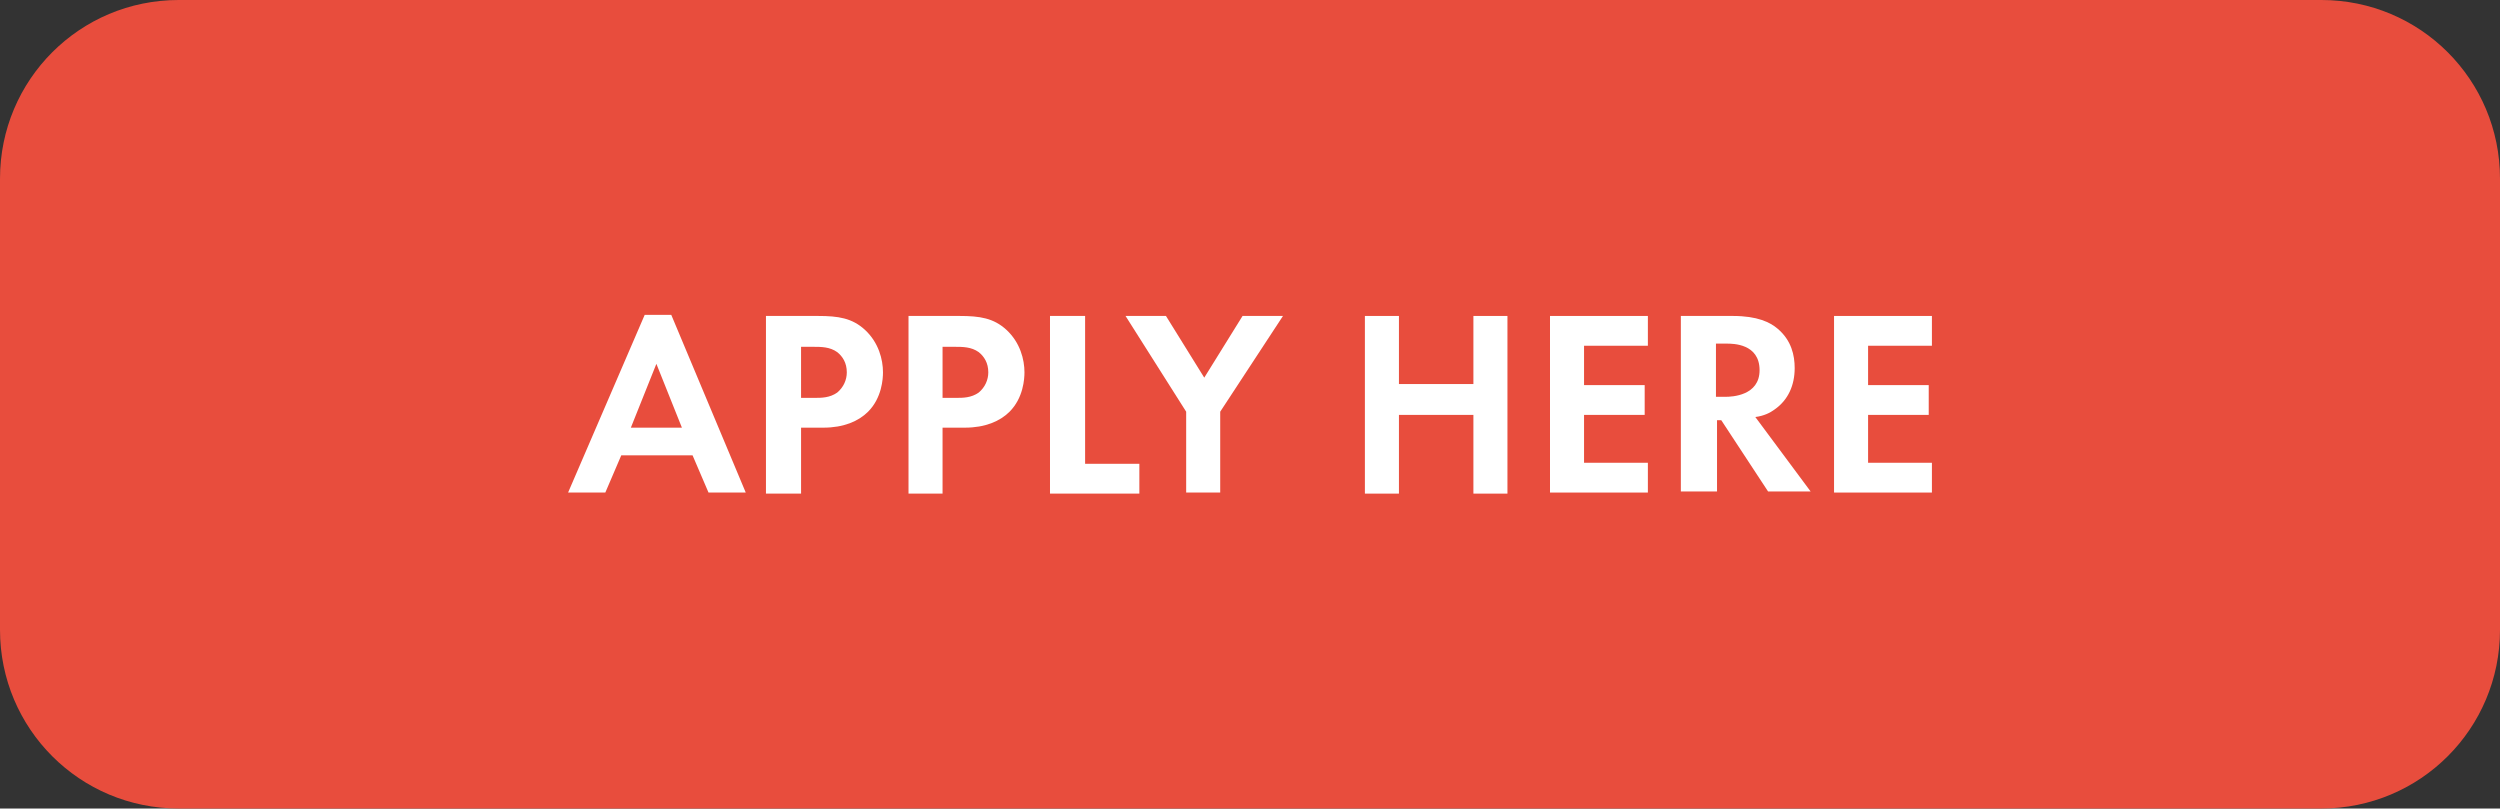
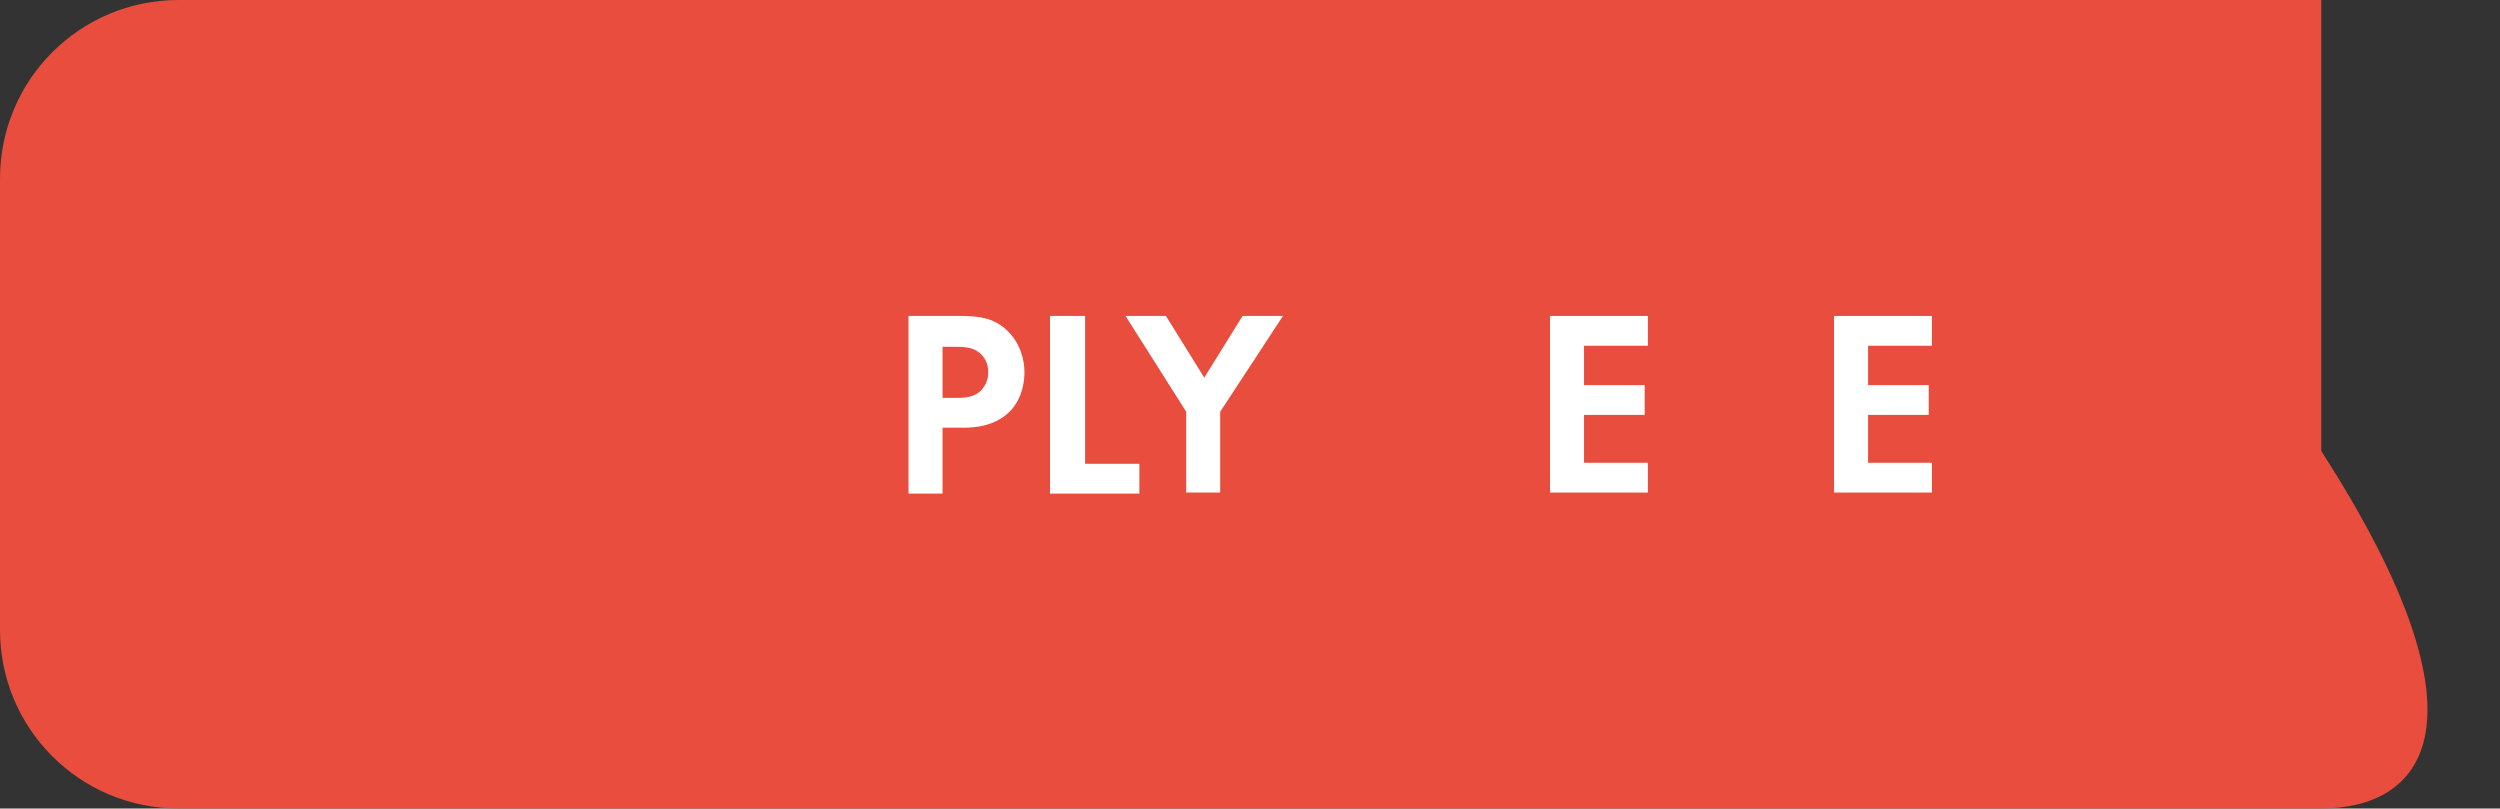
<svg xmlns="http://www.w3.org/2000/svg" version="1.1" id="Ebene_1" x="0px" y="0px" viewBox="0 0 235 76" style="enable-background:new 0 0 235 76;" xml:space="preserve">
  <rect x="0" y="0" width="235" height="76" fill="#333333" stroke="none" />
  <style type="text/css">
	.st0{fill:#E84D3D;}
	.st1{fill:#FFFFFF;}
</style>
-   <path class="st0" d="M218.2,76H16.8C7.5,76,0,68.5,0,59.2V16.8C0,7.5,7.5,0,16.8,0h201.4c9.3,0,16.8,7.5,16.8,16.8v42.4  C235,68.5,227.5,76,218.2,76z" />
+   <path class="st0" d="M218.2,76H16.8C7.5,76,0,68.5,0,59.2V16.8C0,7.5,7.5,0,16.8,0h201.4v42.4  C235,68.5,227.5,76,218.2,76z" />
  <g>
-     <path class="st1" d="M65.1,42.8h-6.7l-1.5,3.5h-3.5l7.2-16.7h2.5l7,16.7h-3.5L65.1,42.8z M64.1,40.2l-2.4-6l-2.4,6H64.1z" />
-     <path class="st1" d="M76.9,29.7c1.9,0,3.2,0.2,4.4,1.3c1.3,1.2,1.7,2.8,1.7,4c0,0.6-0.1,2.4-1.4,3.7c-0.9,0.9-2.3,1.5-4.2,1.5h-2.1   v6.2H72V29.7H76.9z M75.3,37.4h1.3c0.6,0,1.4,0,2.1-0.5c0.6-0.5,0.9-1.2,0.9-1.9c0-0.9-0.4-1.5-0.9-1.9c-0.7-0.5-1.5-0.5-2.3-0.5   h-1.1V37.4z" />
    <path class="st1" d="M90.2,29.7c1.9,0,3.2,0.2,4.4,1.3c1.3,1.2,1.7,2.8,1.7,4c0,0.6-0.1,2.4-1.4,3.7c-0.9,0.9-2.3,1.5-4.2,1.5h-2.1   v6.2h-3.2V29.7H90.2z M88.6,37.4h1.3c0.6,0,1.4,0,2.1-0.5c0.6-0.5,0.9-1.2,0.9-1.9c0-0.9-0.4-1.5-0.9-1.9c-0.7-0.5-1.5-0.5-2.3-0.5   h-1.1V37.4z" />
    <path class="st1" d="M102,29.7v13.9h5.1v2.8h-8.4V29.7H102z" />
    <path class="st1" d="M111.5,38.7l-5.7-9h3.8l3.6,5.8l3.6-5.8h3.8l-5.9,9v7.6h-3.2V38.7z" />
-     <path class="st1" d="M131.5,36.1h7v-6.4h3.2v16.7h-3.2v-7.4h-7v7.4h-3.2V29.7h3.2V36.1z" />
    <path class="st1" d="M154.9,32.5h-6v3.7h5.7V39h-5.7v4.5h6v2.8h-9.2V29.7h9.2V32.5z" />
-     <path class="st1" d="M162.9,29.7c2.3,0,3.5,0.6,4.2,1.2c1.3,1.1,1.6,2.5,1.6,3.7c0,1.6-0.6,3-1.9,3.9c-0.4,0.3-1,0.6-1.8,0.7l5.2,7   h-4l-4.4-6.7h-0.4v6.7H158V29.7H162.9z M161.3,37.3h0.9c0.6,0,3.2-0.1,3.2-2.5c0-2.5-2.5-2.5-3.1-2.5h-1V37.3z" />
    <path class="st1" d="M181.6,32.5h-6v3.7h5.7V39h-5.7v4.5h6v2.8h-9.2V29.7h9.2V32.5z" />
  </g>
</svg>